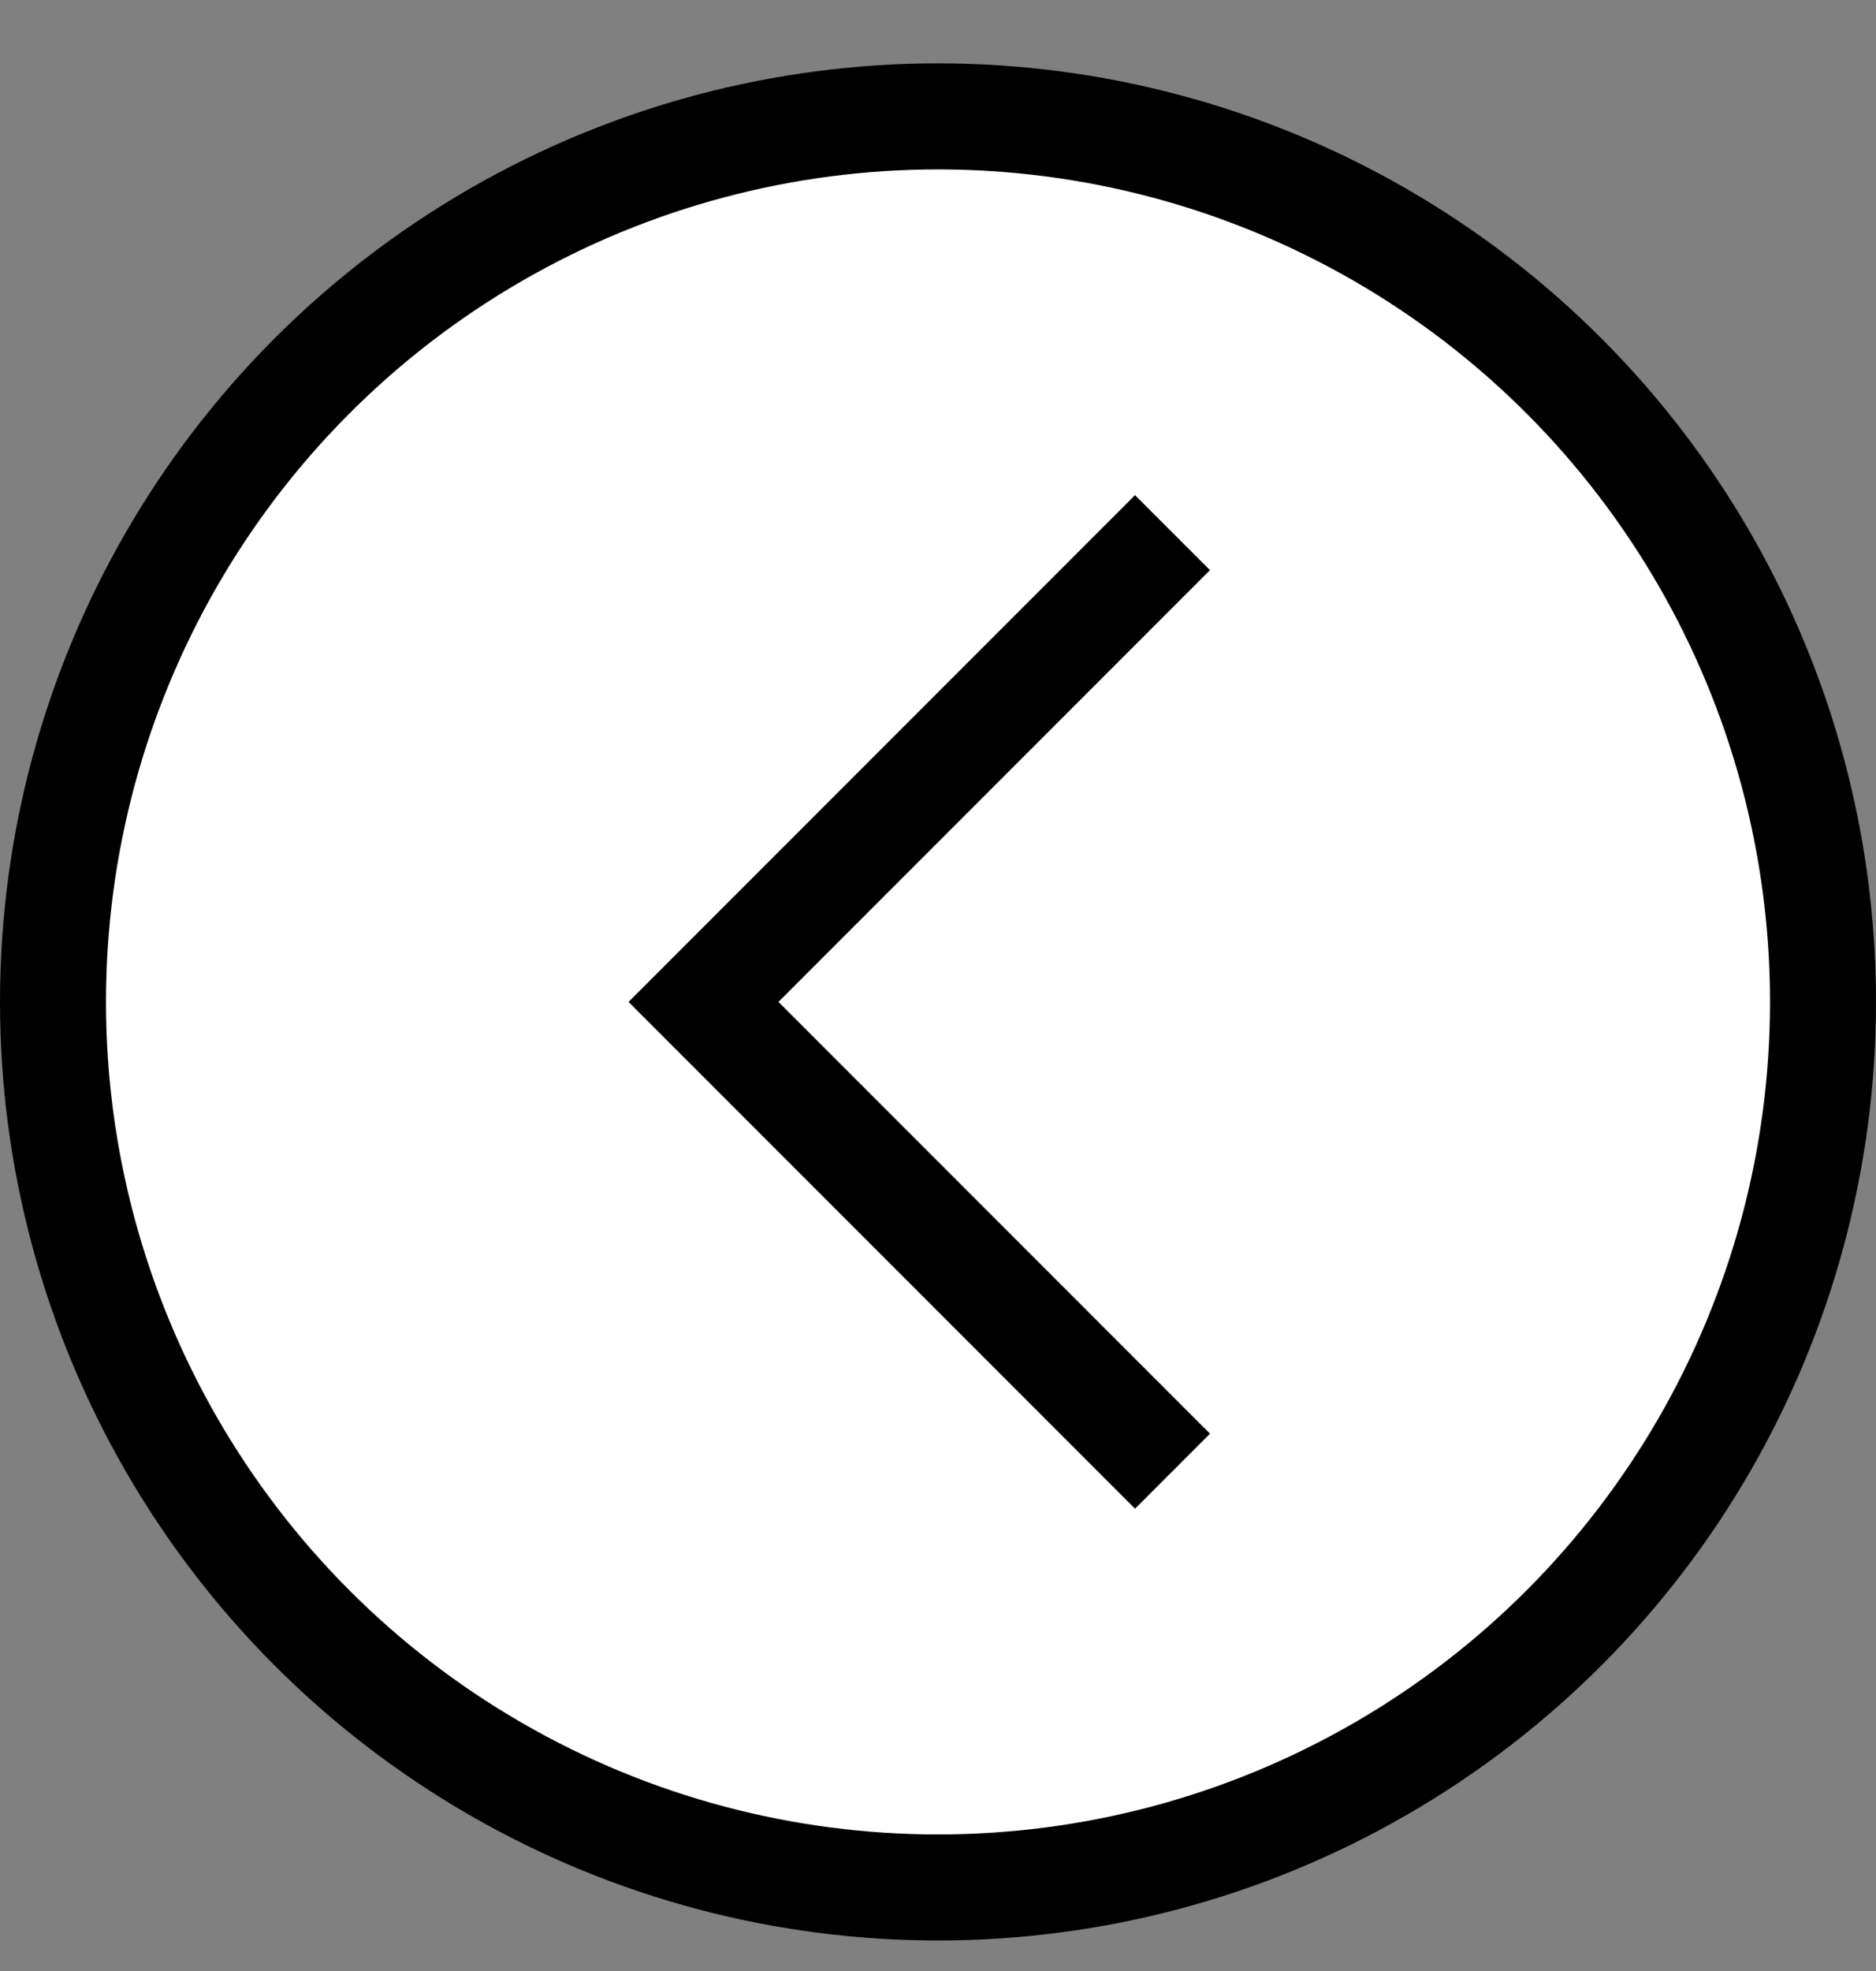
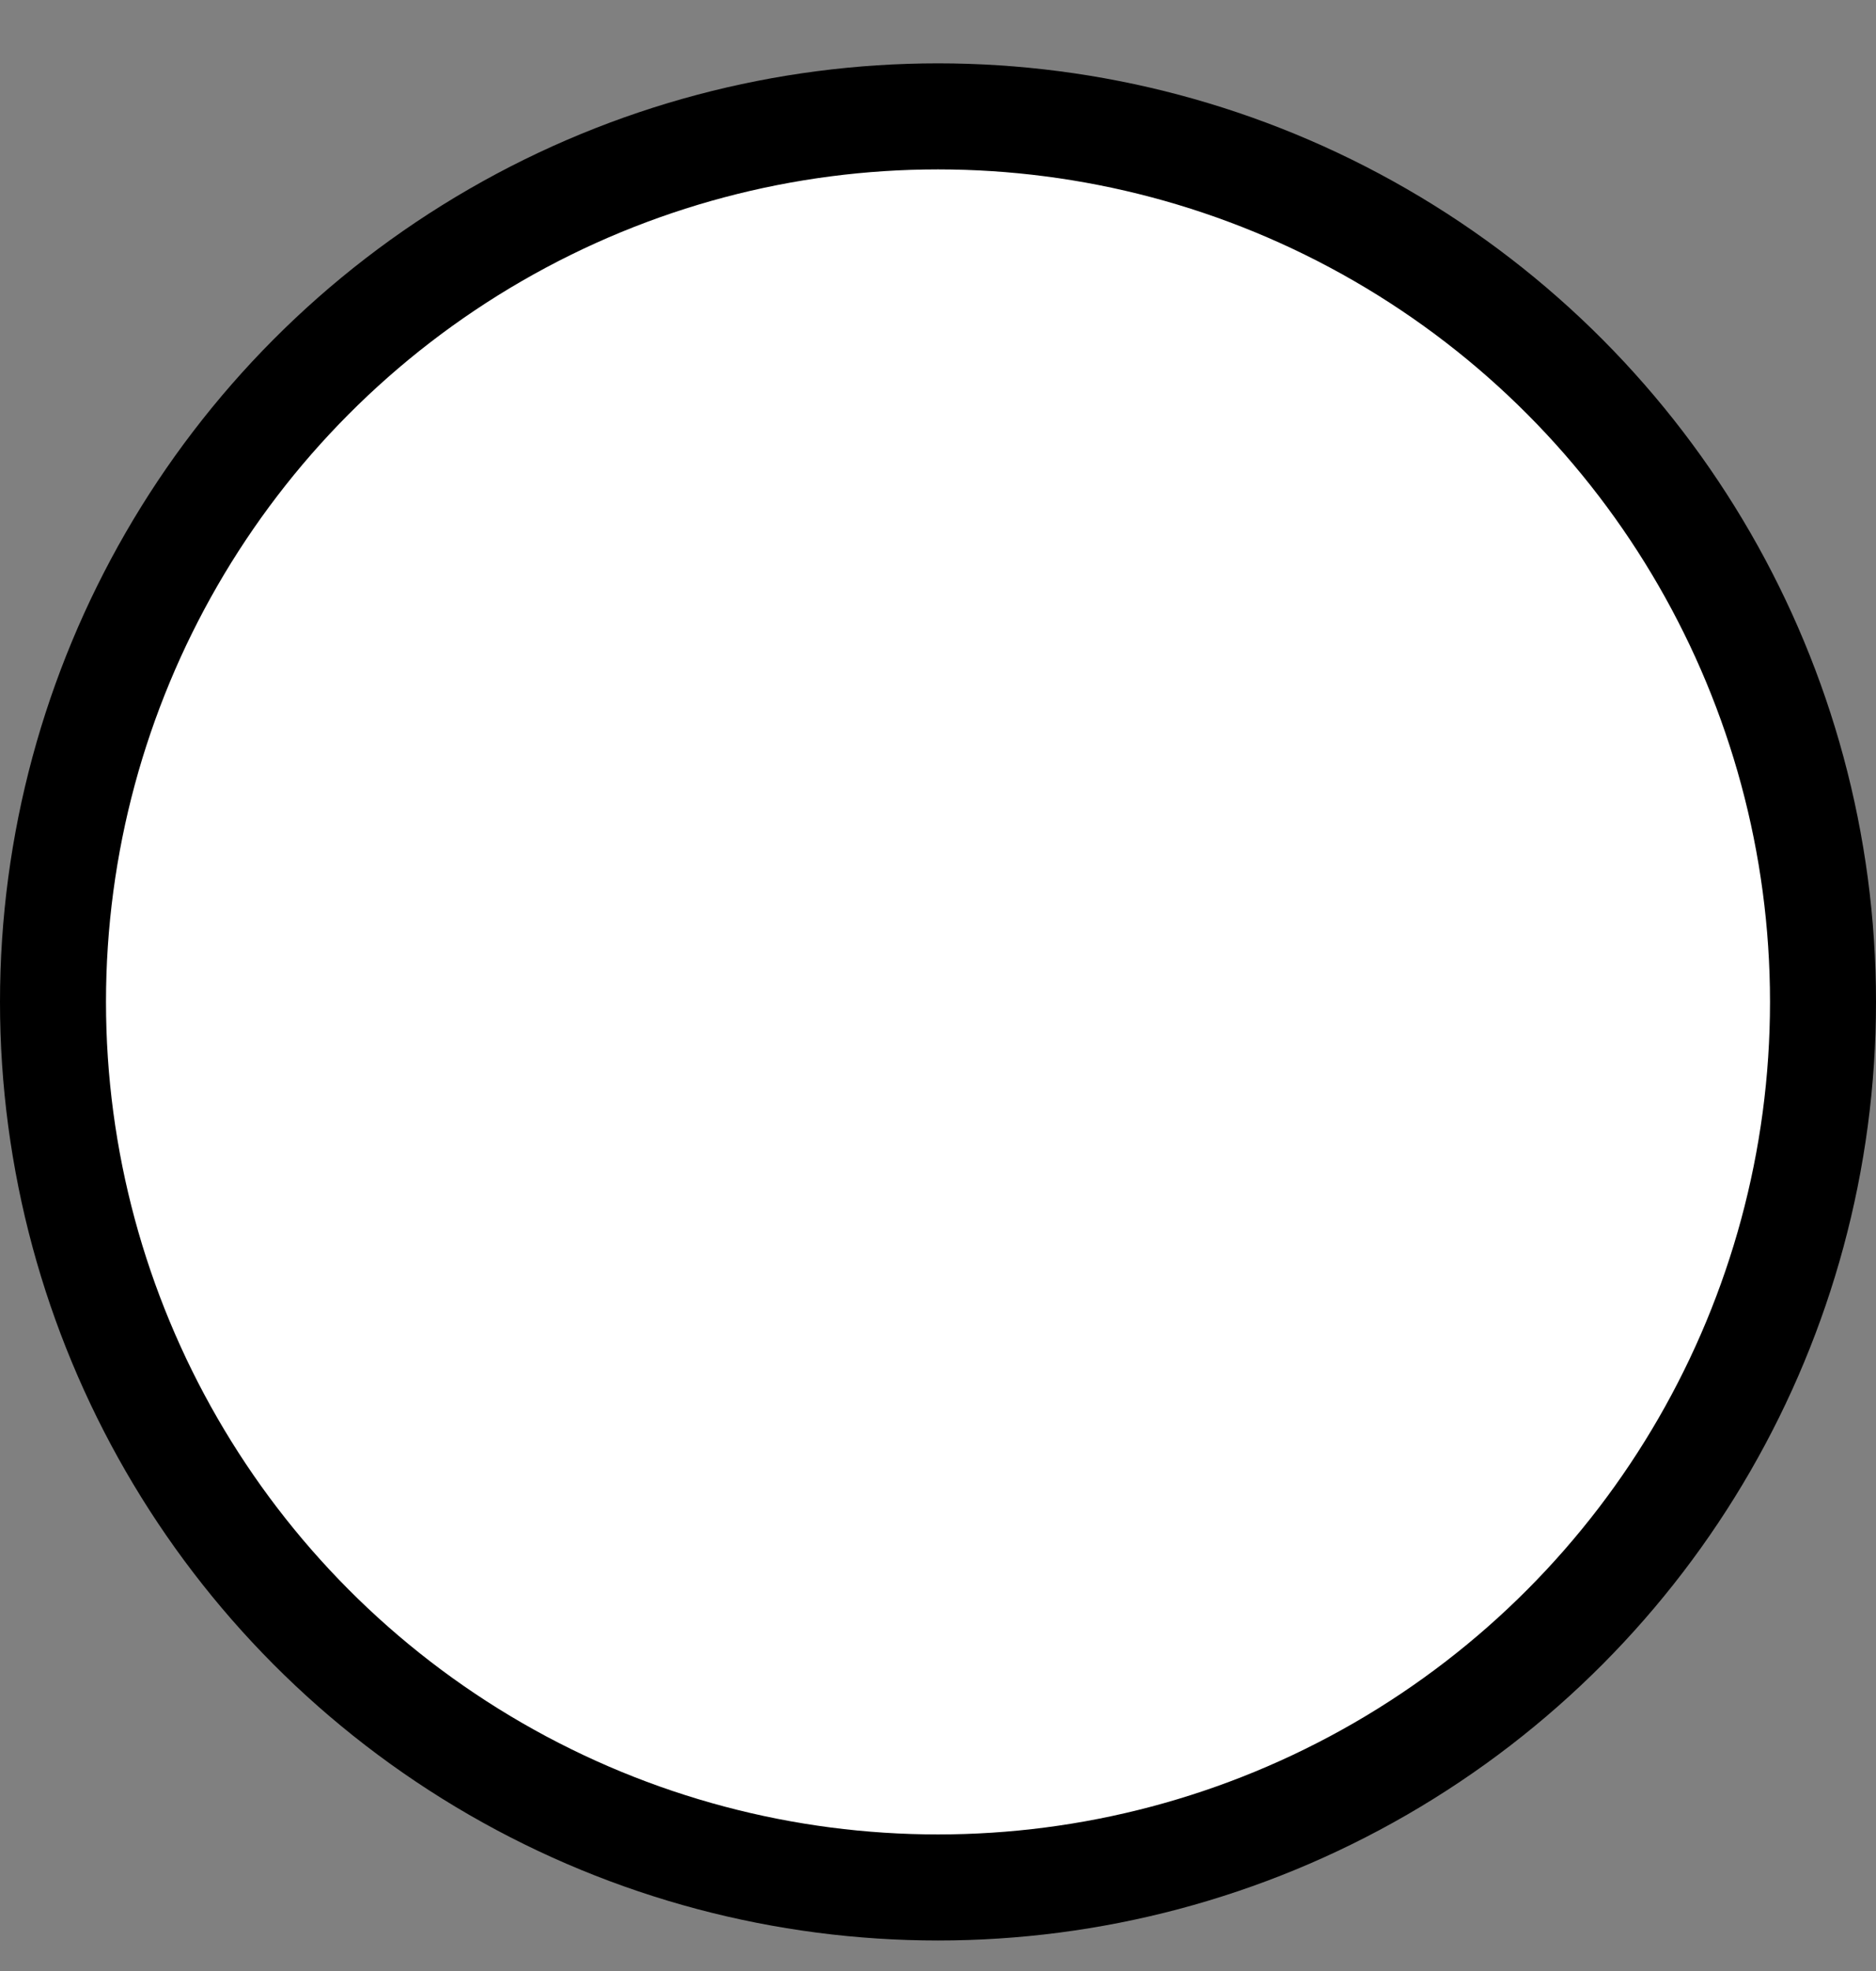
<svg xmlns="http://www.w3.org/2000/svg" width="20" height="21" viewBox="0 0 20 21" fill="none">
  <rect x="0" y="0" width="20" height="21" fill="#808080" stroke="none" />
  <circle cx="10" cy="10.675" r="9.435" fill="white" stroke="black" stroke-width="1.13" />
-   <path d="M12.5 15.675L7.5 10.675L12.5 5.675" stroke="black" stroke-width="1.13" />
</svg>